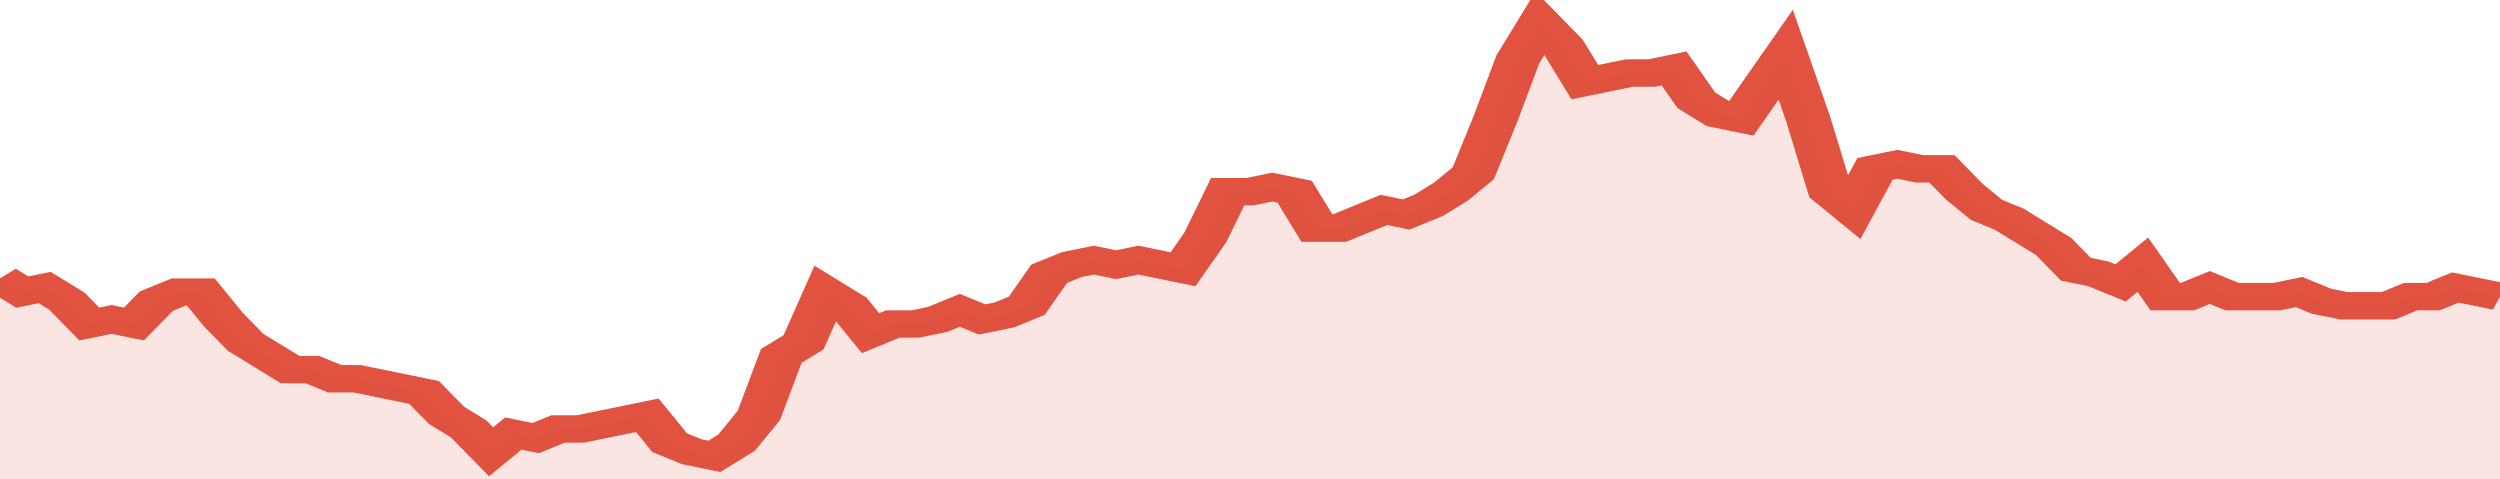
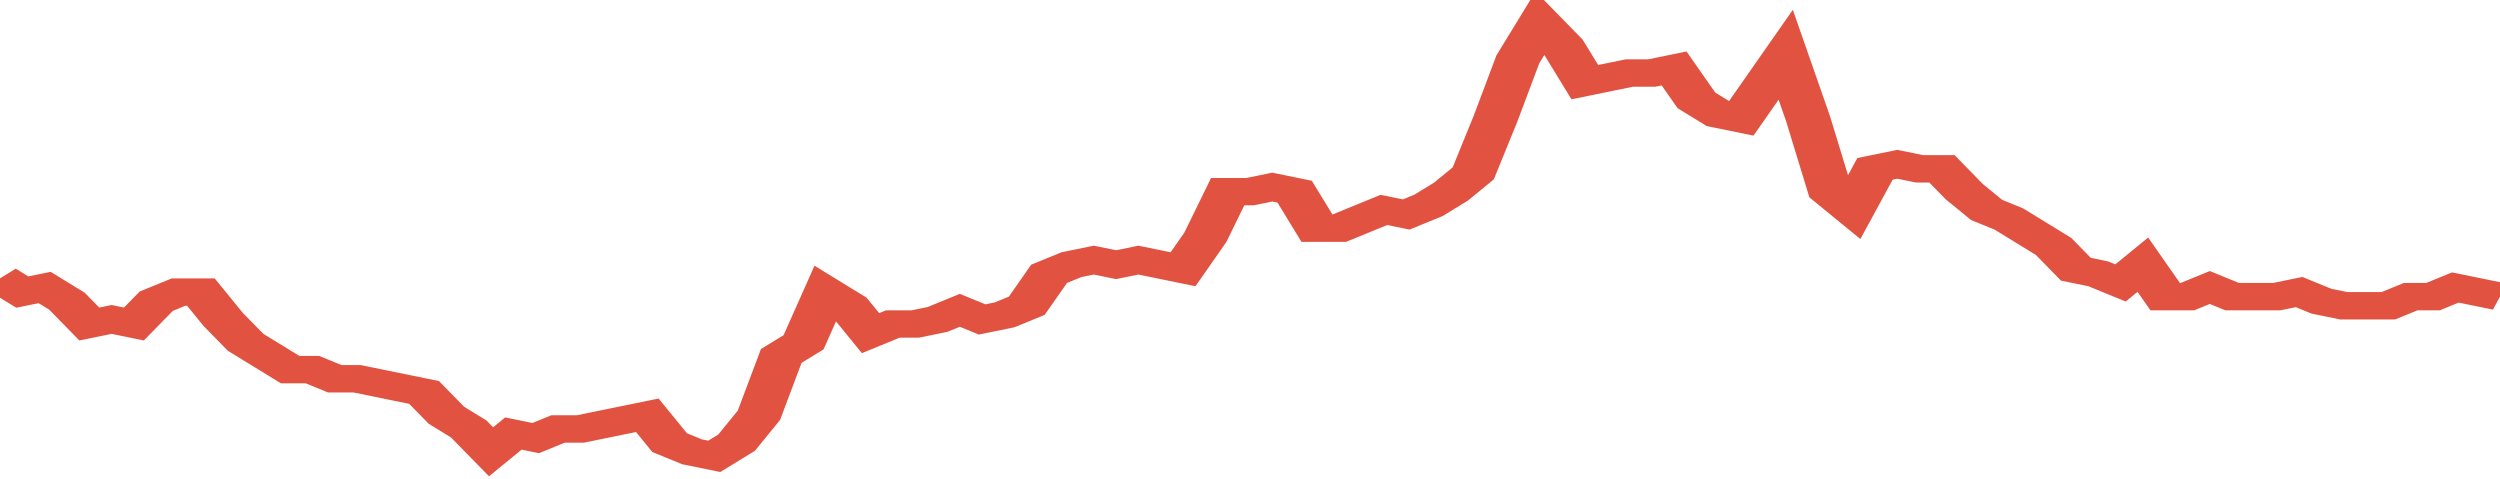
<svg xmlns="http://www.w3.org/2000/svg" viewBox="0 0 336 105" width="120" height="23" preserveAspectRatio="none">
  <polyline fill="none" stroke="#E15241" stroke-width="6" points="0, 61 3, 64 6, 63 9, 66 12, 71 15, 70 18, 71 21, 66 24, 64 27, 64 30, 70 33, 75 36, 78 39, 81 42, 81 45, 83 48, 83 51, 84 54, 85 57, 86 60, 91 63, 94 66, 99 69, 95 72, 96 75, 94 78, 94 81, 93 84, 92 87, 91 90, 97 93, 99 96, 100 99, 97 102, 91 105, 78 108, 75 111, 64 114, 67 117, 73 120, 71 123, 71 126, 70 129, 68 132, 70 135, 69 138, 67 141, 60 144, 58 147, 57 150, 58 153, 57 156, 58 159, 59 162, 52 165, 42 168, 42 171, 41 174, 42 177, 50 180, 50 183, 48 186, 46 189, 47 192, 45 195, 42 198, 38 201, 26 204, 13 207, 5 210, 10 213, 18 216, 17 219, 16 222, 16 225, 15 228, 22 231, 25 234, 26 237, 19 240, 12 243, 26 246, 42 249, 46 252, 37 255, 36 258, 37 261, 37 264, 42 267, 46 270, 48 273, 51 276, 54 279, 59 282, 60 285, 62 288, 58 291, 65 294, 65 297, 63 300, 65 303, 65 306, 65 309, 64 312, 66 315, 67 318, 67 321, 67 324, 65 327, 65 330, 63 333, 64 336, 65 336, 65 "> </polyline>
-   <polygon fill="#E15241" opacity="0.15" points="0, 105 0, 61 3, 64 6, 63 9, 66 12, 71 15, 70 18, 71 21, 66 24, 64 27, 64 30, 70 33, 75 36, 78 39, 81 42, 81 45, 83 48, 83 51, 84 54, 85 57, 86 60, 91 63, 94 66, 99 69, 95 72, 96 75, 94 78, 94 81, 93 84, 92 87, 91 90, 97 93, 99 96, 100 99, 97 102, 91 105, 78 108, 75 111, 64 114, 67 117, 73 120, 71 123, 71 126, 70 129, 68 132, 70 135, 69 138, 67 141, 60 144, 58 147, 57 150, 58 153, 57 156, 58 159, 59 162, 52 165, 42 168, 42 171, 41 174, 42 177, 50 180, 50 183, 48 186, 46 189, 47 192, 45 195, 42 198, 38 201, 26 204, 13 207, 5 210, 10 213, 18 216, 17 219, 16 222, 16 225, 15 228, 22 231, 25 234, 26 237, 19 240, 12 243, 26 246, 42 249, 46 252, 37 255, 36 258, 37 261, 37 264, 42 267, 46 270, 48 273, 51 276, 54 279, 59 282, 60 285, 62 288, 58 291, 65 294, 65 297, 63 300, 65 303, 65 306, 65 309, 64 312, 66 315, 67 318, 67 321, 67 324, 65 327, 65 330, 63 333, 64 336, 65 336, 105 " />
</svg>